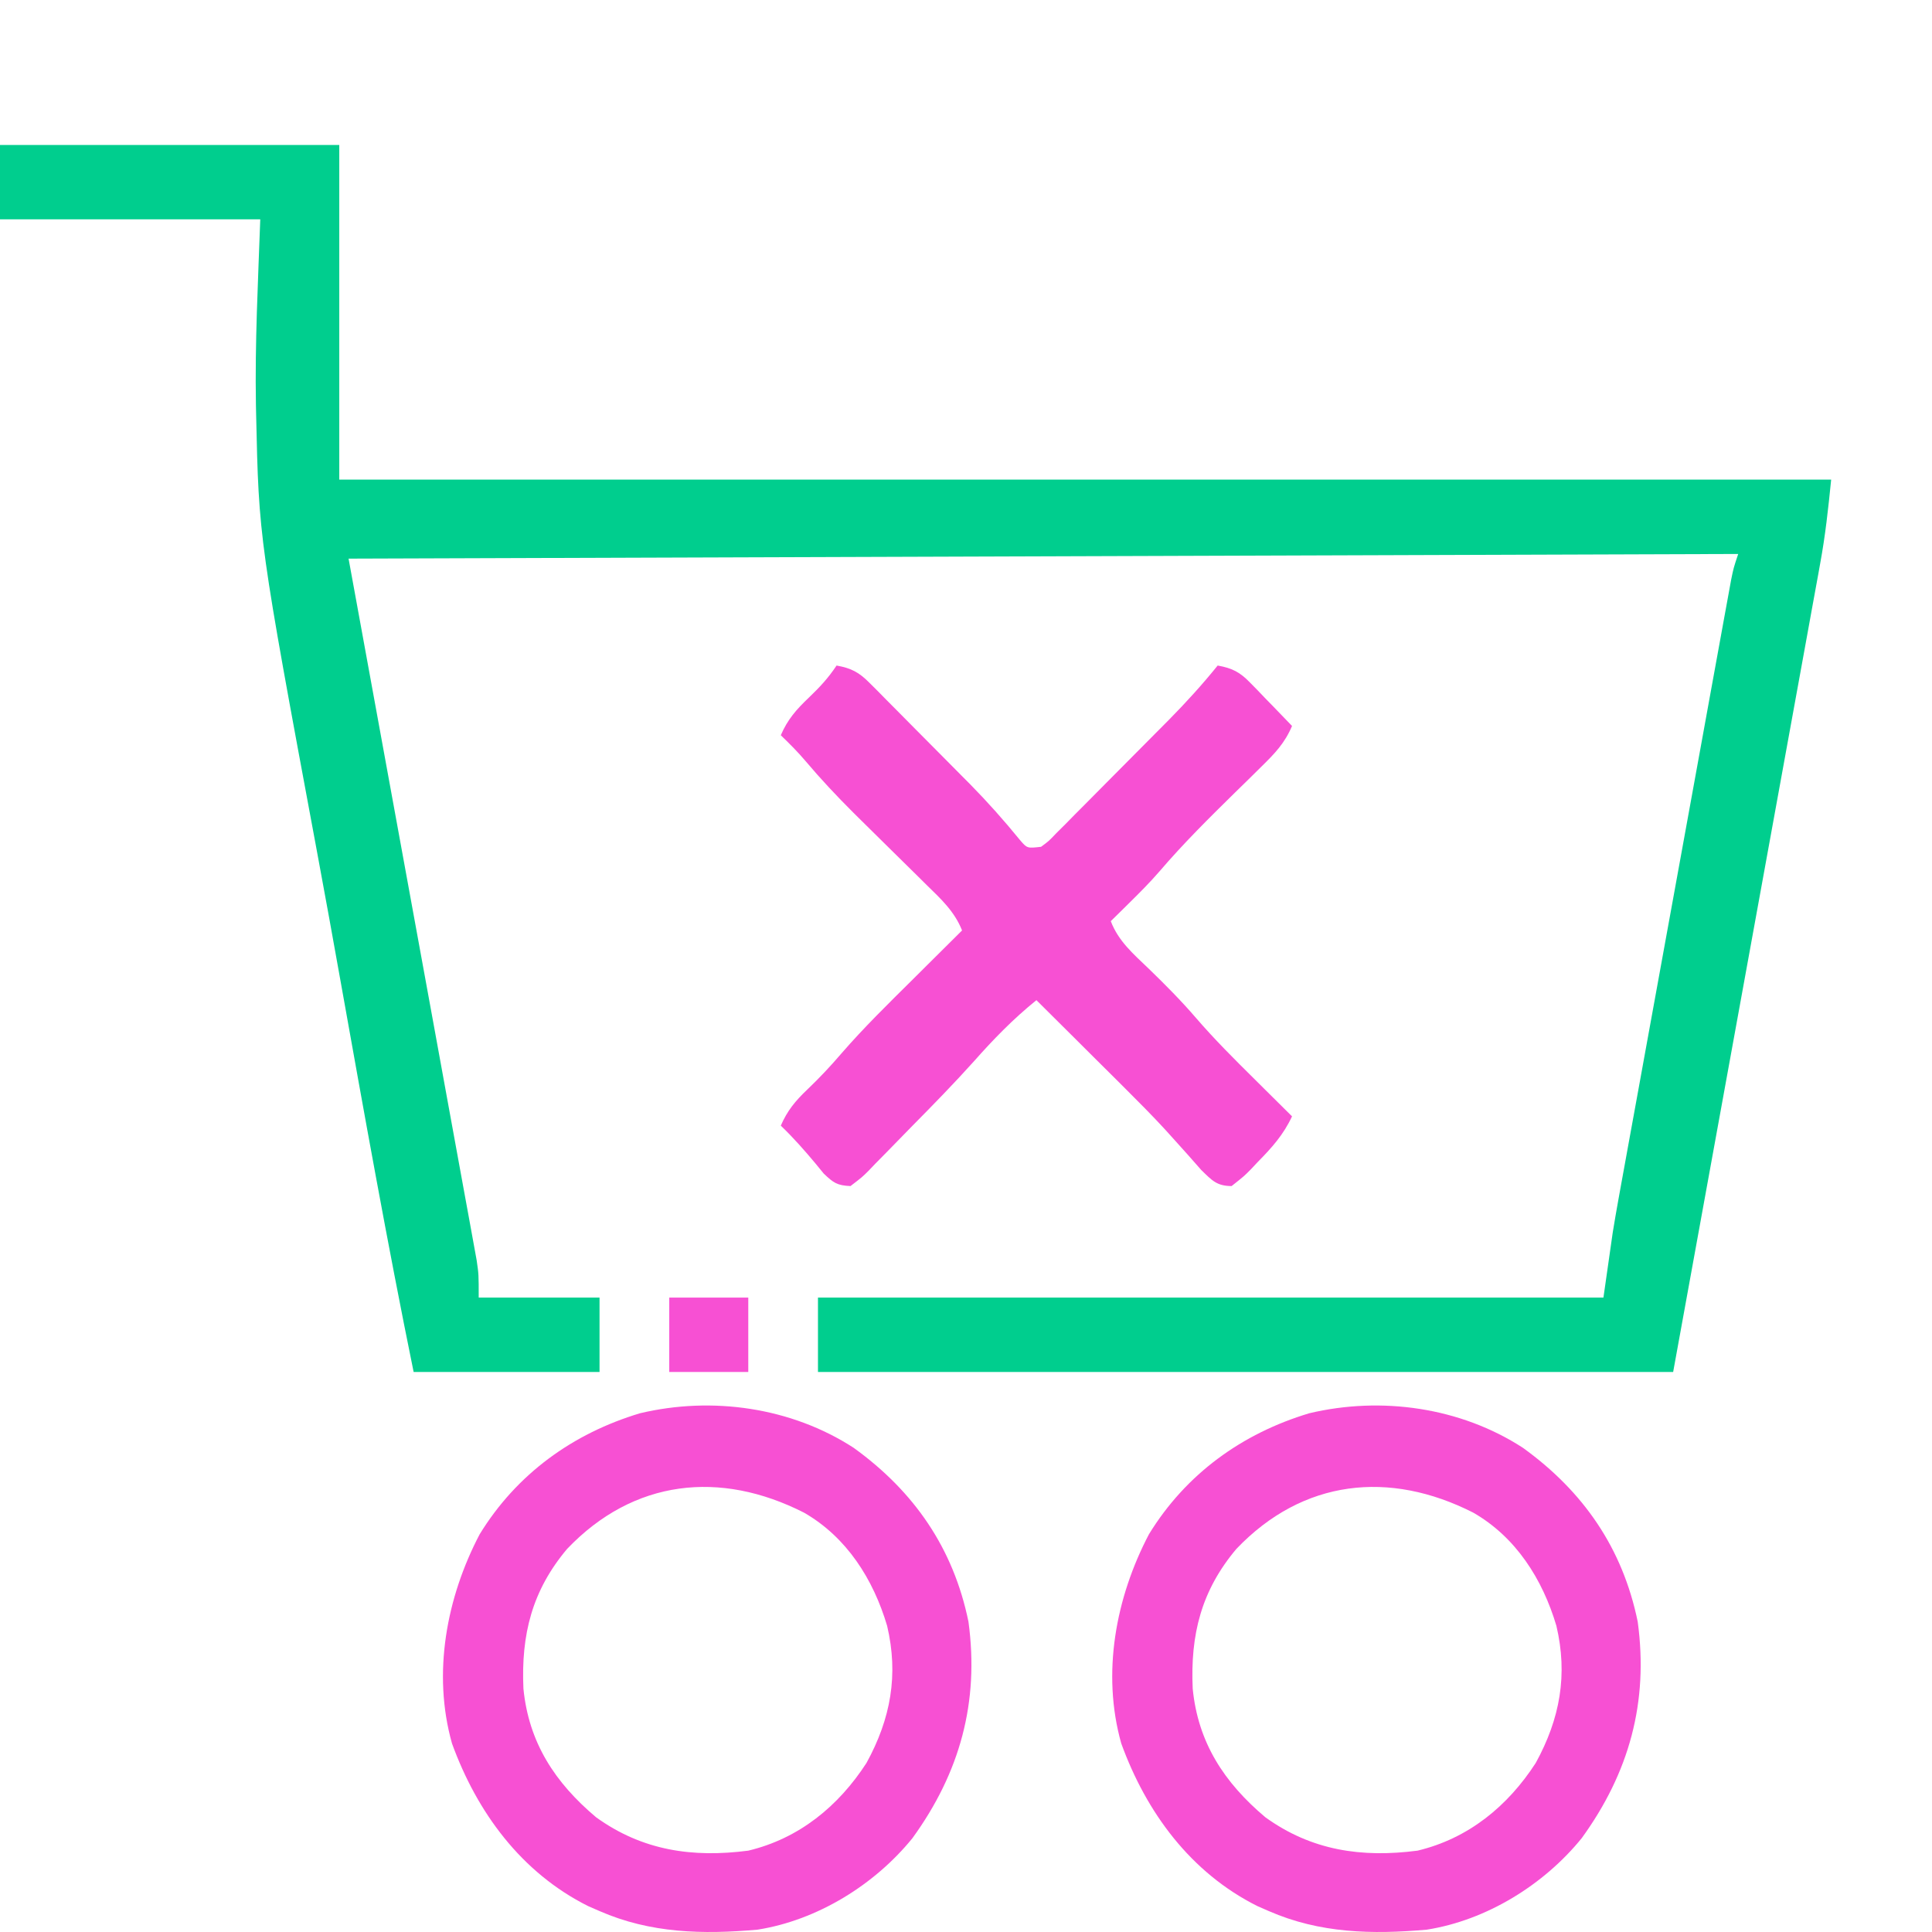
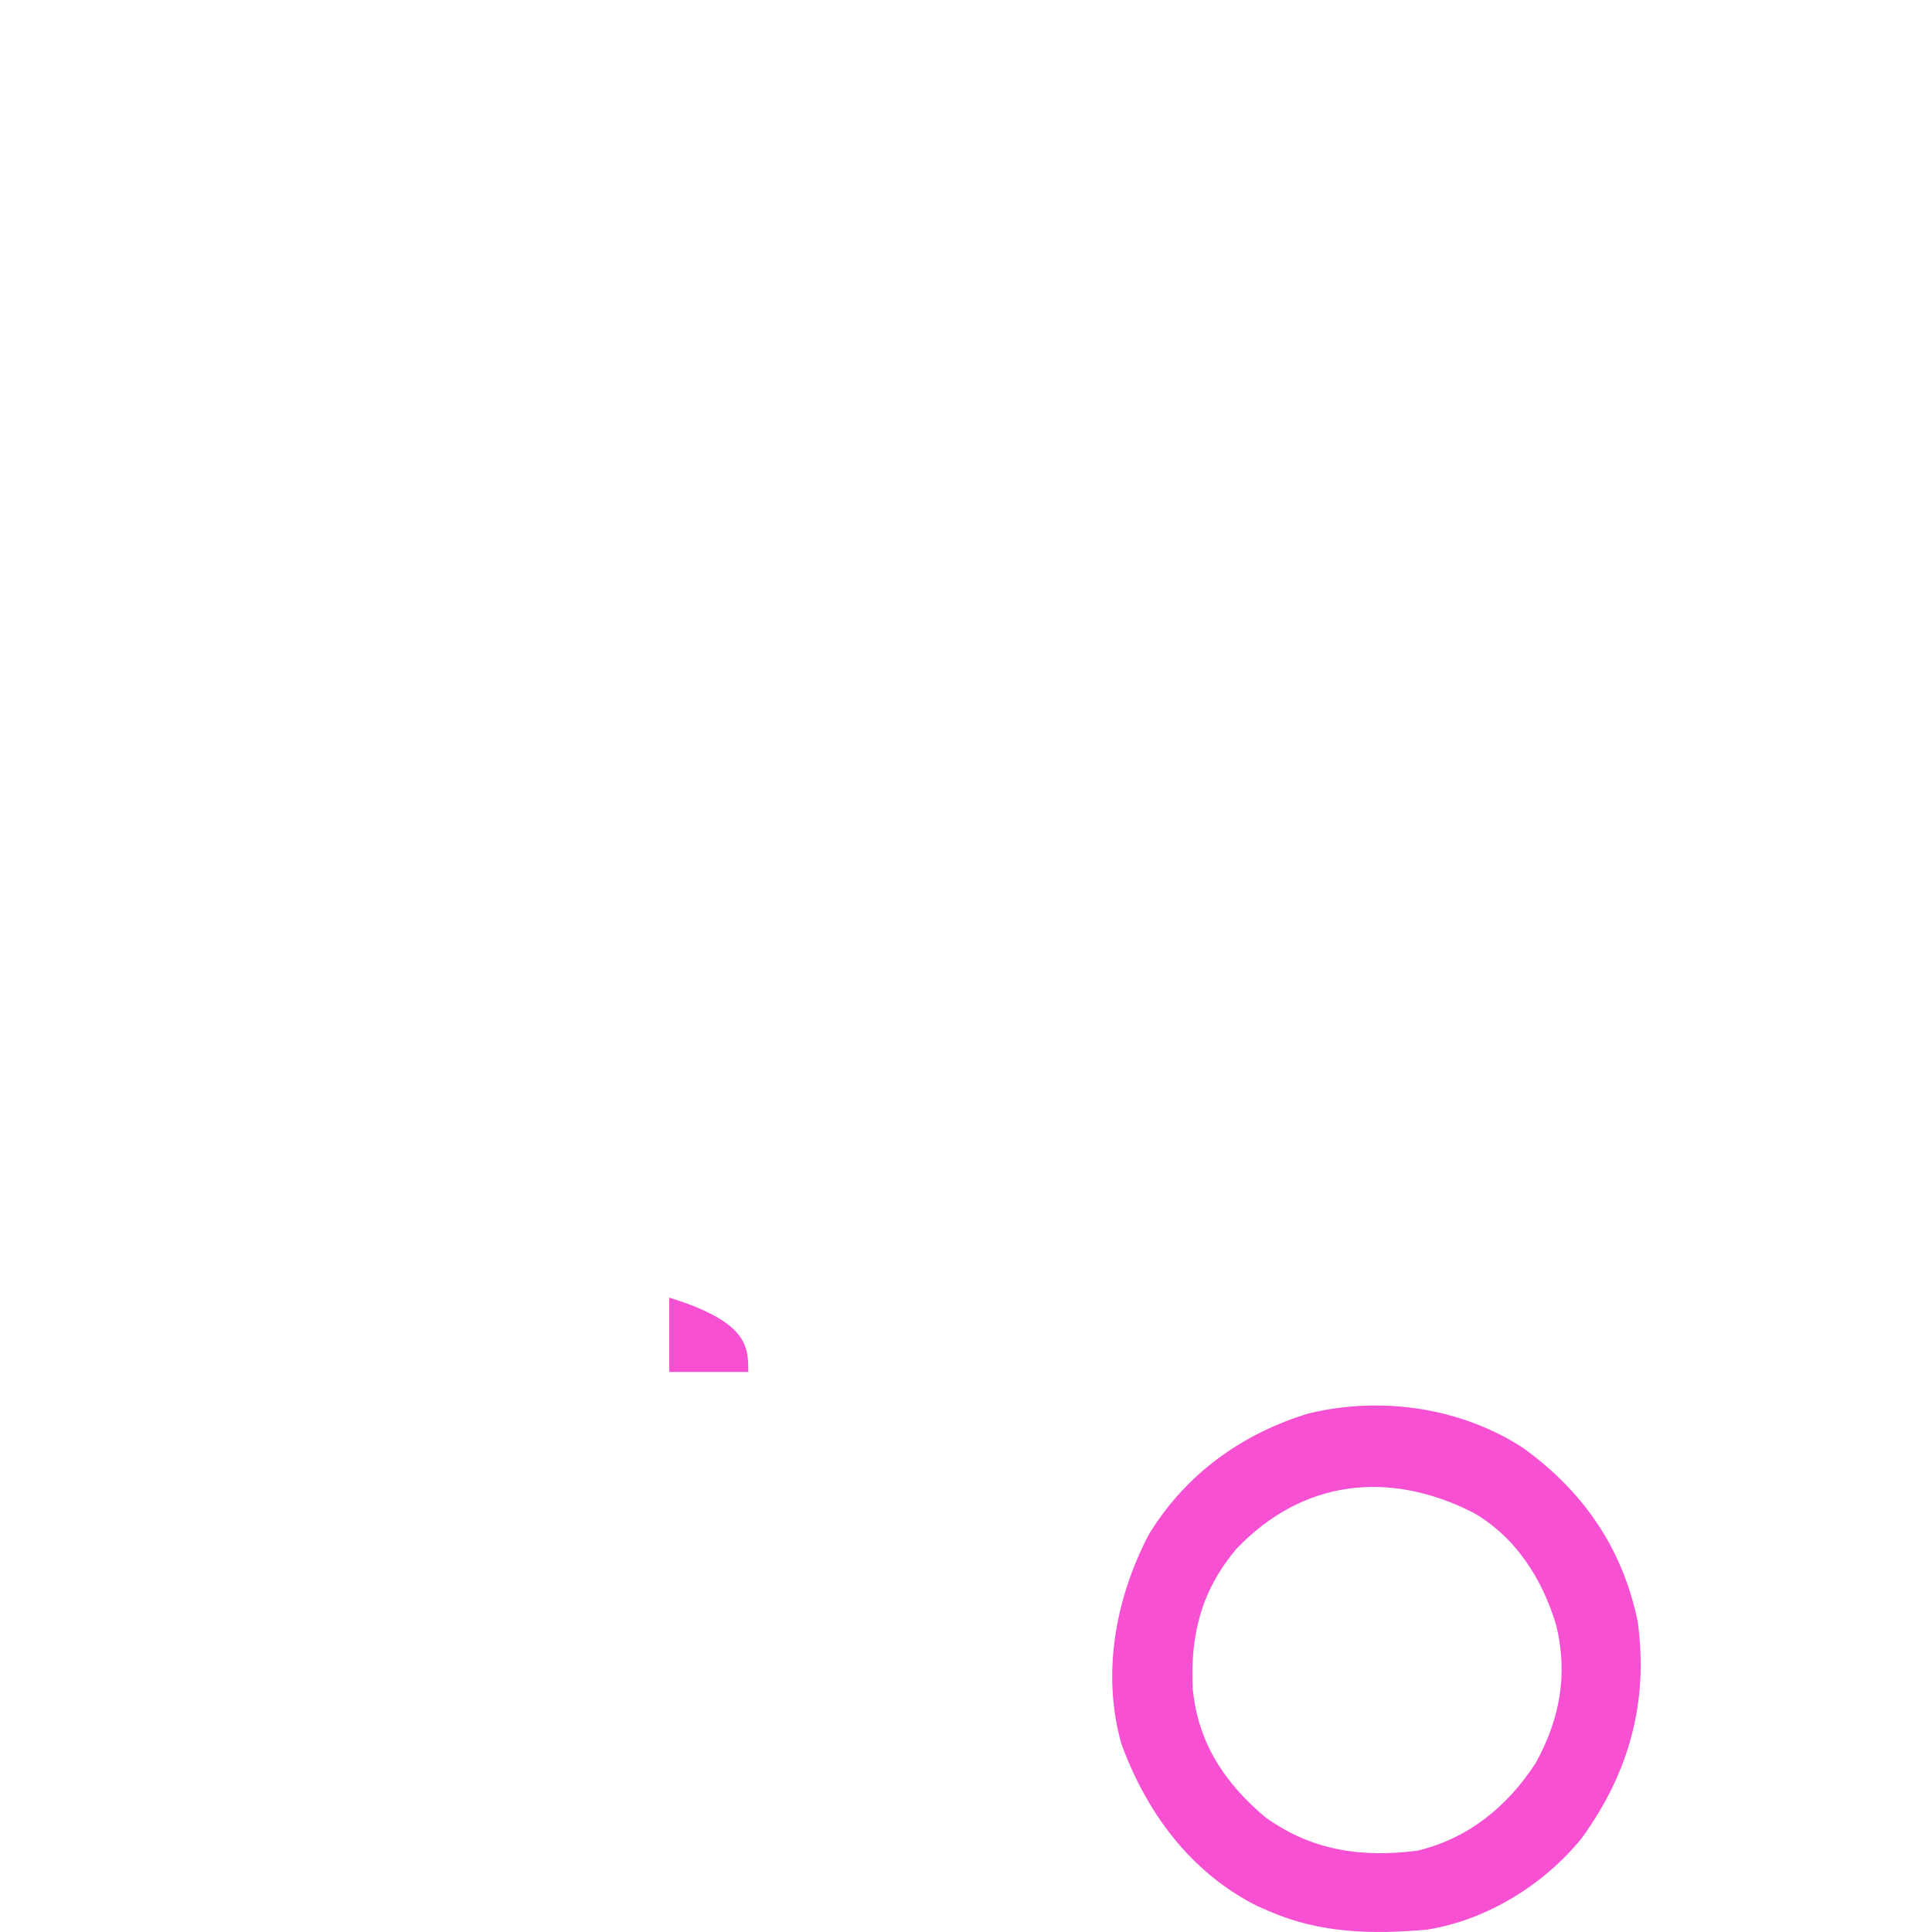
<svg xmlns="http://www.w3.org/2000/svg" width="94" height="94" viewBox="0 0 94 94" fill="none">
  <g clip-path="url(#clip0_6920_23301)">
-     <path d="M0 7.054C5.447 7.054 10.895 7.054 16.507 7.054C16.507 12.427 16.507 17.8 16.507 23.335C40.461 23.335 64.414 23.335 89.094 23.335C88.955 24.726 88.81 26.065 88.557 27.431C88.527 27.601 88.496 27.77 88.465 27.945C88.363 28.507 88.26 29.069 88.157 29.631C88.082 30.044 88.007 30.456 87.933 30.868C87.734 31.967 87.533 33.066 87.333 34.165C87.144 35.198 86.957 36.231 86.769 37.265C86.221 40.282 85.672 43.299 85.123 46.315C83.896 53.059 82.669 59.803 81.406 66.752C67.675 66.752 53.945 66.752 39.798 66.752C39.798 65.558 39.798 64.364 39.798 63.134C52.409 63.134 65.02 63.134 78.014 63.134C78.163 62.089 78.312 61.044 78.466 59.968C78.554 59.432 78.645 58.898 78.742 58.364C78.792 58.089 78.841 57.813 78.893 57.529C78.946 57.239 78.999 56.95 79.053 56.651C79.111 56.333 79.169 56.015 79.226 55.697C79.381 54.844 79.536 53.992 79.692 53.139C79.855 52.244 80.017 51.348 80.18 50.453C80.453 48.952 80.726 47.451 80.999 45.951C81.316 44.216 81.631 42.482 81.946 40.747C82.25 39.074 82.554 37.401 82.859 35.727C82.988 35.017 83.117 34.306 83.246 33.595C83.398 32.76 83.55 31.926 83.702 31.091C83.758 30.785 83.814 30.478 83.869 30.172C83.945 29.754 84.021 29.337 84.098 28.92C84.14 28.686 84.183 28.452 84.227 28.211C84.345 27.632 84.345 27.632 84.571 26.953C62.259 27.028 39.947 27.103 16.959 27.18C19.042 38.589 19.042 38.589 21.127 49.998C21.529 52.204 21.529 52.204 21.717 53.236C21.848 53.958 21.98 54.679 22.112 55.401C22.281 56.321 22.449 57.242 22.616 58.162C22.677 58.5 22.739 58.838 22.802 59.176C22.886 59.632 22.968 60.088 23.051 60.545C23.097 60.801 23.144 61.056 23.192 61.32C23.291 62.003 23.291 62.003 23.291 63.134C25.231 63.134 27.171 63.134 29.17 63.134C29.17 64.328 29.17 65.522 29.17 66.752C26.185 66.752 23.201 66.752 20.125 66.752C18.839 60.455 17.712 54.127 16.581 47.801C16.199 45.664 15.813 43.527 15.415 41.392C12.594 26.23 12.594 26.23 12.462 20.174C12.459 20.02 12.455 19.866 12.452 19.707C12.399 16.692 12.556 13.687 12.663 10.672C8.484 10.672 4.305 10.672 0 10.672C0 9.478 0 8.284 0 7.054Z" fill="#00CE8E" />
-     <path d="M40.703 32.381C41.424 32.512 41.793 32.708 42.308 33.227C42.438 33.357 42.569 33.487 42.703 33.62C42.912 33.833 42.912 33.833 43.124 34.049C43.342 34.268 43.342 34.268 43.565 34.492C43.873 34.801 44.18 35.112 44.487 35.423C44.951 35.894 45.418 36.363 45.885 36.831C46.185 37.133 46.485 37.436 46.784 37.738C46.922 37.877 47.059 38.015 47.201 38.157C48.054 39.024 48.85 39.919 49.618 40.862C49.974 41.278 49.974 41.278 50.652 41.2C51.029 40.923 51.029 40.923 51.396 40.536C51.542 40.391 51.688 40.246 51.838 40.097C51.994 39.938 52.15 39.779 52.311 39.615C52.473 39.453 52.635 39.29 52.802 39.123C53.145 38.778 53.488 38.432 53.83 38.086C54.35 37.559 54.873 37.034 55.396 36.509C55.729 36.174 56.062 35.838 56.396 35.502C56.551 35.346 56.706 35.19 56.866 35.029C57.705 34.178 58.495 33.311 59.245 32.381C59.962 32.511 60.327 32.701 60.832 33.223C60.951 33.344 61.071 33.466 61.194 33.591C61.316 33.719 61.437 33.846 61.563 33.978C61.688 34.106 61.814 34.235 61.943 34.367C62.251 34.683 62.557 35.002 62.863 35.321C62.516 36.147 62.021 36.665 61.384 37.288C61.178 37.492 60.972 37.695 60.761 37.904C60.543 38.117 60.325 38.33 60.107 38.543C58.834 39.793 57.577 41.037 56.416 42.394C55.956 42.925 55.464 43.42 54.963 43.913C54.788 44.086 54.614 44.258 54.434 44.436C54.305 44.562 54.177 44.688 54.044 44.818C54.419 45.801 55.154 46.422 55.896 47.136C56.696 47.91 57.471 48.69 58.197 49.535C59.096 50.576 60.063 51.54 61.04 52.506C61.216 52.681 61.392 52.856 61.574 53.037C62.003 53.464 62.433 53.89 62.863 54.315C62.451 55.203 61.879 55.843 61.196 56.534C61.087 56.65 60.977 56.767 60.865 56.887C60.54 57.217 60.54 57.217 59.923 57.707C59.198 57.704 58.97 57.434 58.446 56.926C58.229 56.683 58.014 56.438 57.8 56.192C57.558 55.922 57.316 55.653 57.074 55.385C56.948 55.245 56.822 55.106 56.692 54.962C56.065 54.279 55.411 53.623 54.754 52.968C54.626 52.84 54.498 52.712 54.366 52.58C53.976 52.192 53.586 51.805 53.196 51.418C52.925 51.148 52.654 50.878 52.384 50.608C51.732 49.959 51.079 49.31 50.426 48.662C49.297 49.575 48.341 50.557 47.38 51.644C46.413 52.72 45.403 53.753 44.386 54.782C44.141 55.03 43.898 55.279 43.656 55.53C43.302 55.896 42.944 56.259 42.585 56.621C42.477 56.734 42.37 56.847 42.259 56.963C41.95 57.27 41.95 57.27 41.381 57.707C40.729 57.68 40.545 57.546 40.074 57.095C39.946 56.938 39.817 56.781 39.685 56.619C39.144 55.971 38.599 55.353 37.989 54.767C38.31 54.032 38.696 53.566 39.275 53.015C39.865 52.452 40.412 51.871 40.941 51.252C42.038 49.988 43.232 48.822 44.42 47.644C44.652 47.413 44.885 47.182 45.117 46.95C45.68 46.389 46.244 45.83 46.808 45.27C46.443 44.346 45.779 43.735 45.081 43.055C44.955 42.93 44.829 42.805 44.699 42.676C44.296 42.277 43.892 41.88 43.487 41.482C42.958 40.962 42.429 40.44 41.901 39.917C41.775 39.792 41.649 39.667 41.518 39.538C40.706 38.728 39.928 37.9 39.188 37.023C38.812 36.581 38.407 36.174 37.989 35.773C38.319 35.005 38.744 34.524 39.346 33.95C39.883 33.435 40.288 33.004 40.703 32.381Z" fill="#F750D3" />
    <path d="M74.093 70.44C77.033 72.56 78.949 75.323 79.682 78.905C80.215 82.819 79.264 86.254 76.958 89.433C75.117 91.706 72.32 93.43 69.422 93.886C66.765 94.123 64.21 94.065 61.733 92.982C61.552 92.903 61.37 92.823 61.183 92.742C57.927 91.116 55.768 88.171 54.554 84.826C53.59 81.407 54.288 77.723 55.901 74.648C57.702 71.712 60.432 69.743 63.701 68.761C67.22 67.925 71.066 68.477 74.093 70.44ZM60.157 75.359C58.444 77.391 57.912 79.536 58.03 82.157C58.287 84.788 59.567 86.735 61.564 88.417C63.816 90.042 66.257 90.394 68.969 90.042C71.435 89.454 73.356 87.884 74.721 85.774C75.905 83.615 76.286 81.487 75.725 79.103C75.053 76.837 73.757 74.788 71.681 73.597C67.597 71.52 63.386 71.975 60.157 75.359Z" fill="#F750D3" />
-     <path d="M41.531 70.44C44.471 72.56 46.387 75.323 47.12 78.905C47.652 82.819 46.702 86.254 44.395 89.433C42.554 91.706 39.757 93.43 36.859 93.886C34.202 94.123 31.647 94.065 29.171 92.982C28.989 92.903 28.808 92.823 28.62 92.742C25.364 91.116 23.205 88.171 21.991 84.826C21.028 81.407 21.725 77.723 23.338 74.648C25.14 71.712 27.87 69.743 31.139 68.761C34.657 67.925 38.503 68.477 41.531 70.44ZM27.594 75.359C25.882 77.391 25.35 79.536 25.467 82.157C25.725 84.788 27.005 86.735 29.001 88.417C31.254 90.042 33.695 90.394 36.407 90.042C38.873 89.454 40.794 87.884 42.159 85.774C43.343 83.615 43.723 81.487 43.162 79.103C42.491 76.837 41.194 74.788 39.119 73.597C35.035 71.52 30.824 71.975 27.594 75.359Z" fill="#F750D3" />
-     <path d="M32.562 63.134C33.831 63.134 35.1 63.134 36.407 63.134C36.407 64.328 36.407 65.522 36.407 66.752C35.138 66.752 33.87 66.752 32.562 66.752C32.562 65.558 32.562 64.364 32.562 63.134Z" fill="#F750D3" />
+     <path d="M32.562 63.134C36.407 64.328 36.407 65.522 36.407 66.752C35.138 66.752 33.87 66.752 32.562 66.752C32.562 65.558 32.562 64.364 32.562 63.134Z" fill="#F750D3" />
  </g>
  <defs>
    <clipPath id="clip0_6920_23301">
      <rect width="94" height="94" fill="white" />
    </clipPath>
  </defs>
</svg>